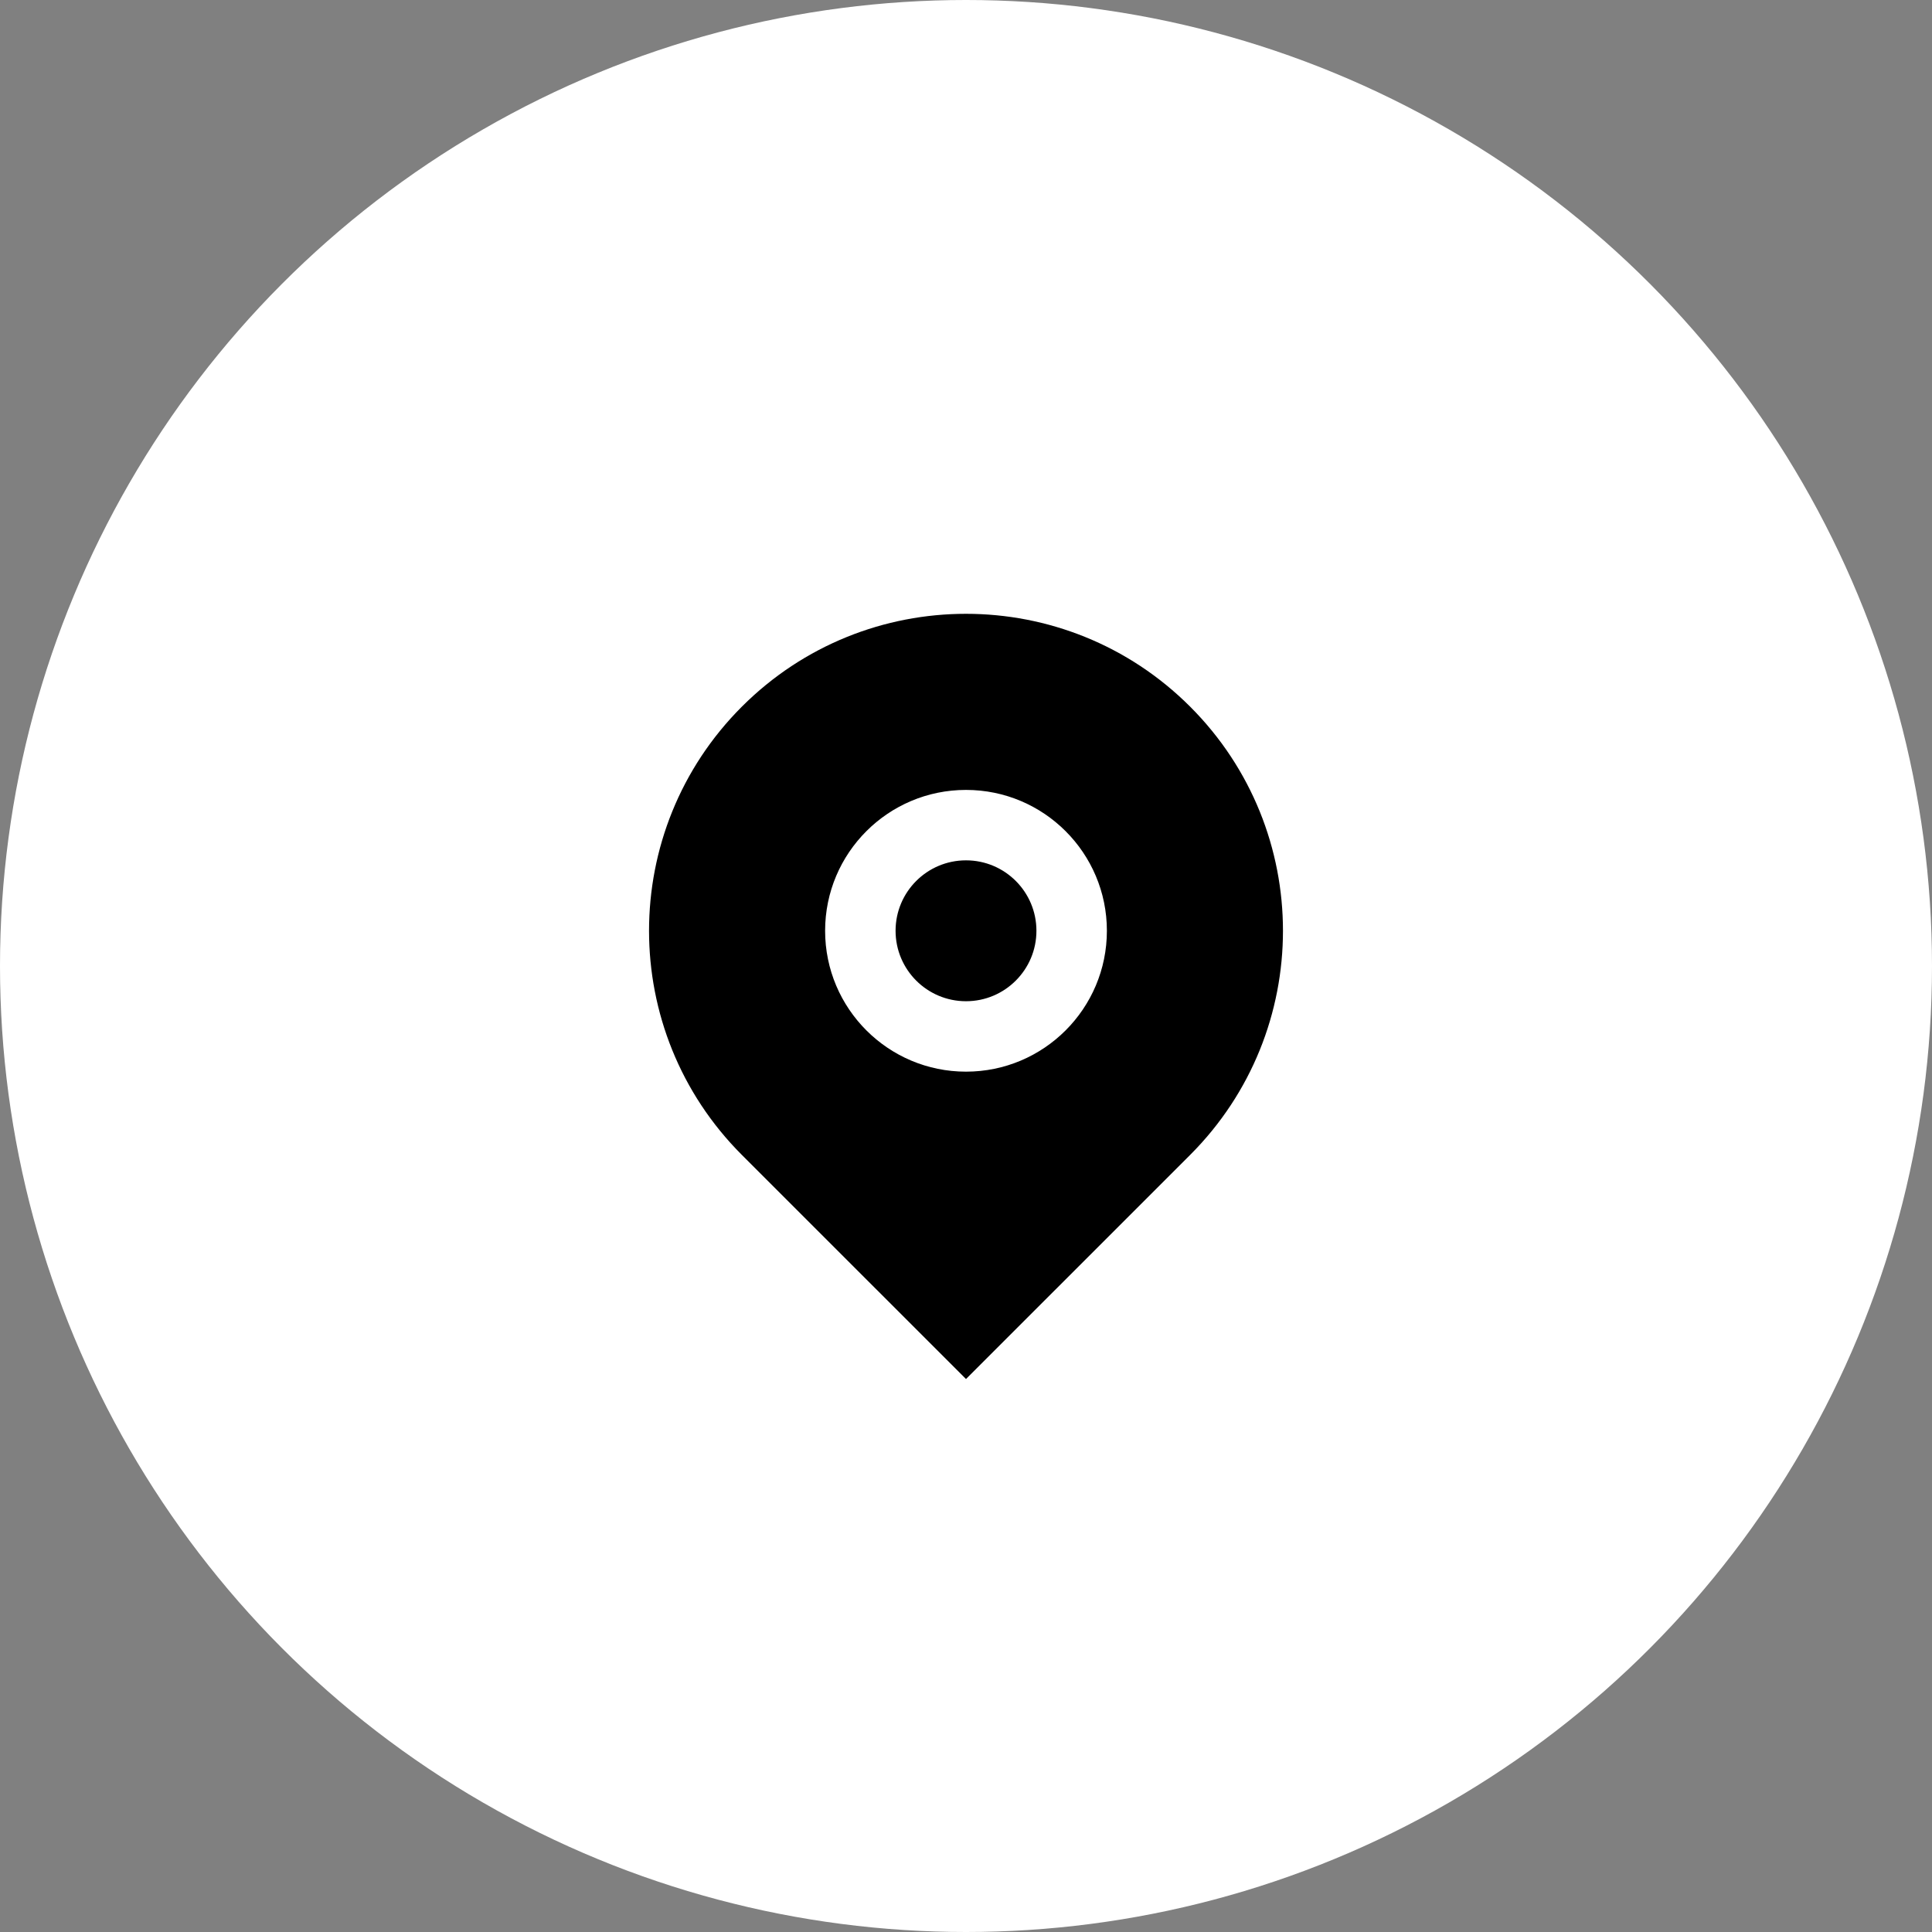
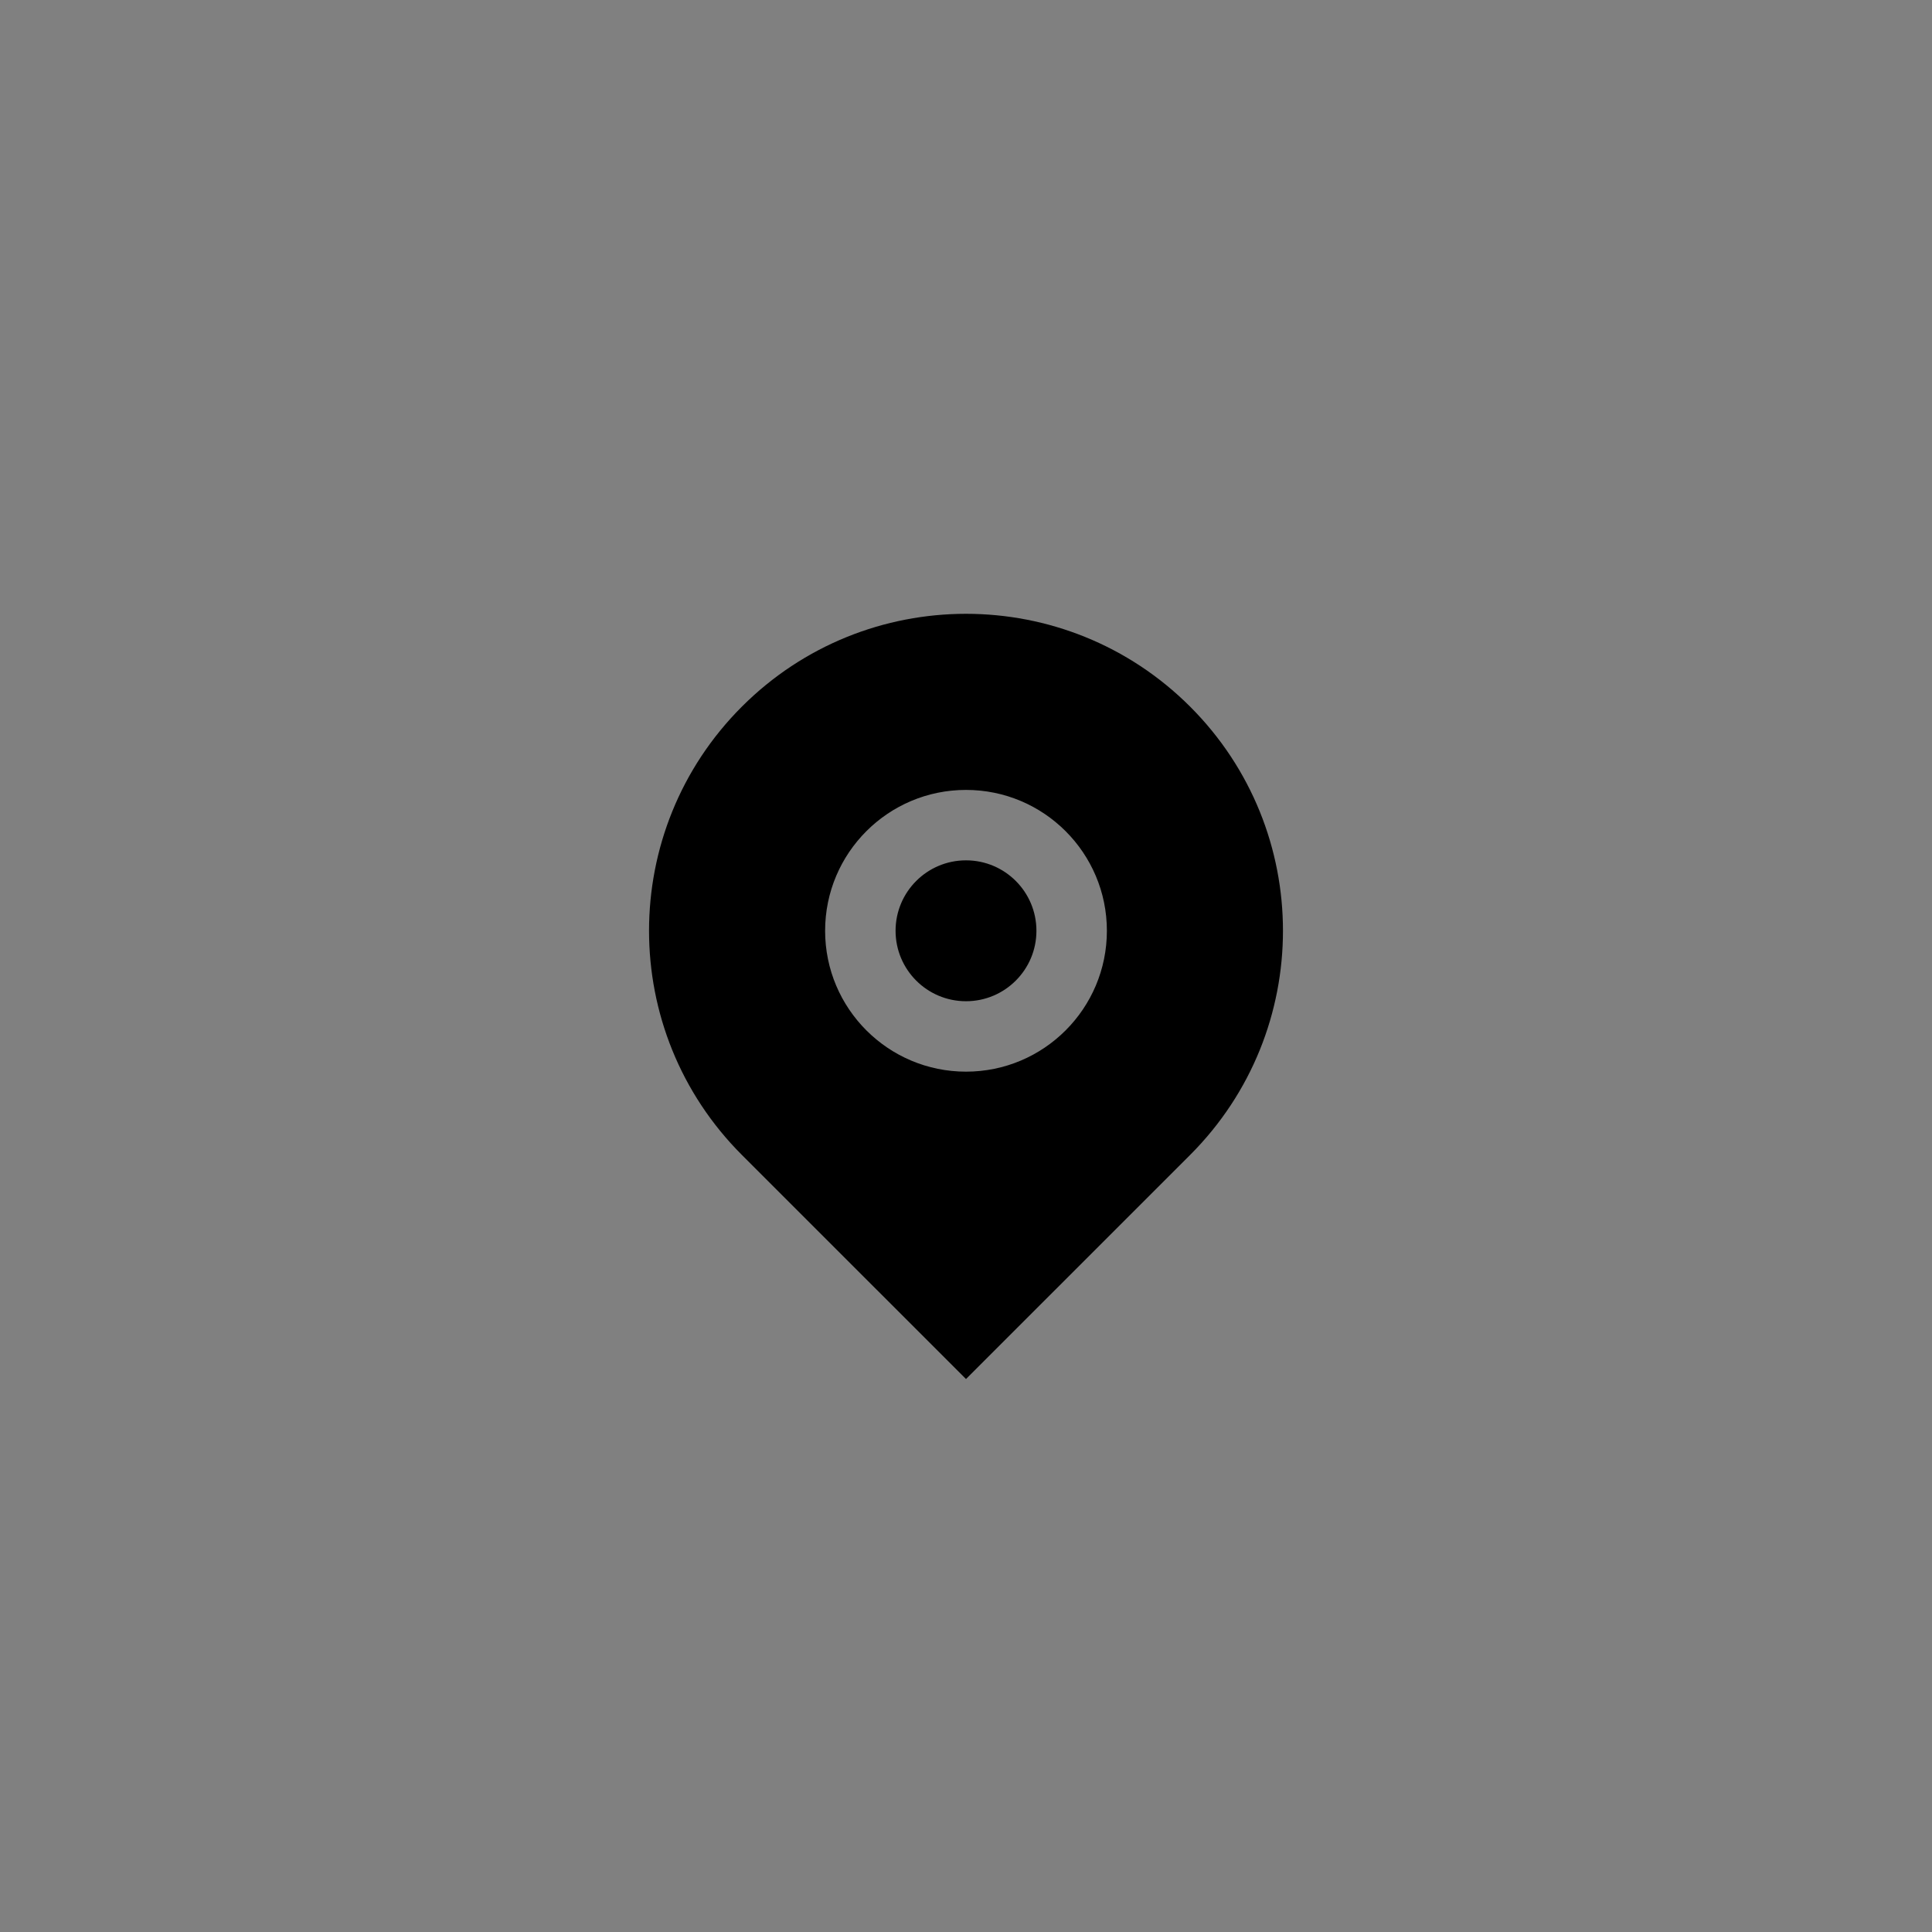
<svg xmlns="http://www.w3.org/2000/svg" width="64" height="64" viewBox="0 0 64 64" fill="none">
  <rect x="0" y="0" width="64" height="64" fill="#808080" stroke="none" />
-   <circle cx="32" cy="32" r="32" fill="white" />
  <path d="M39.425 38.258L32 45.682L24.575 38.258C20.475 34.157 20.475 27.509 24.575 23.409C28.676 19.308 35.324 19.308 39.425 23.409C43.525 27.509 43.525 34.157 39.425 38.258ZM32 35.5C34.577 35.5 36.667 33.41 36.667 30.833C36.667 28.256 34.577 26.167 32 26.167C29.423 26.167 27.333 28.256 27.333 30.833C27.333 33.41 29.423 35.5 32 35.5ZM32 33.167C30.711 33.167 29.667 32.122 29.667 30.833C29.667 29.545 30.711 28.5 32 28.5C33.289 28.5 34.333 29.545 34.333 30.833C34.333 32.122 33.289 33.167 32 33.167Z" fill="black" />
</svg>